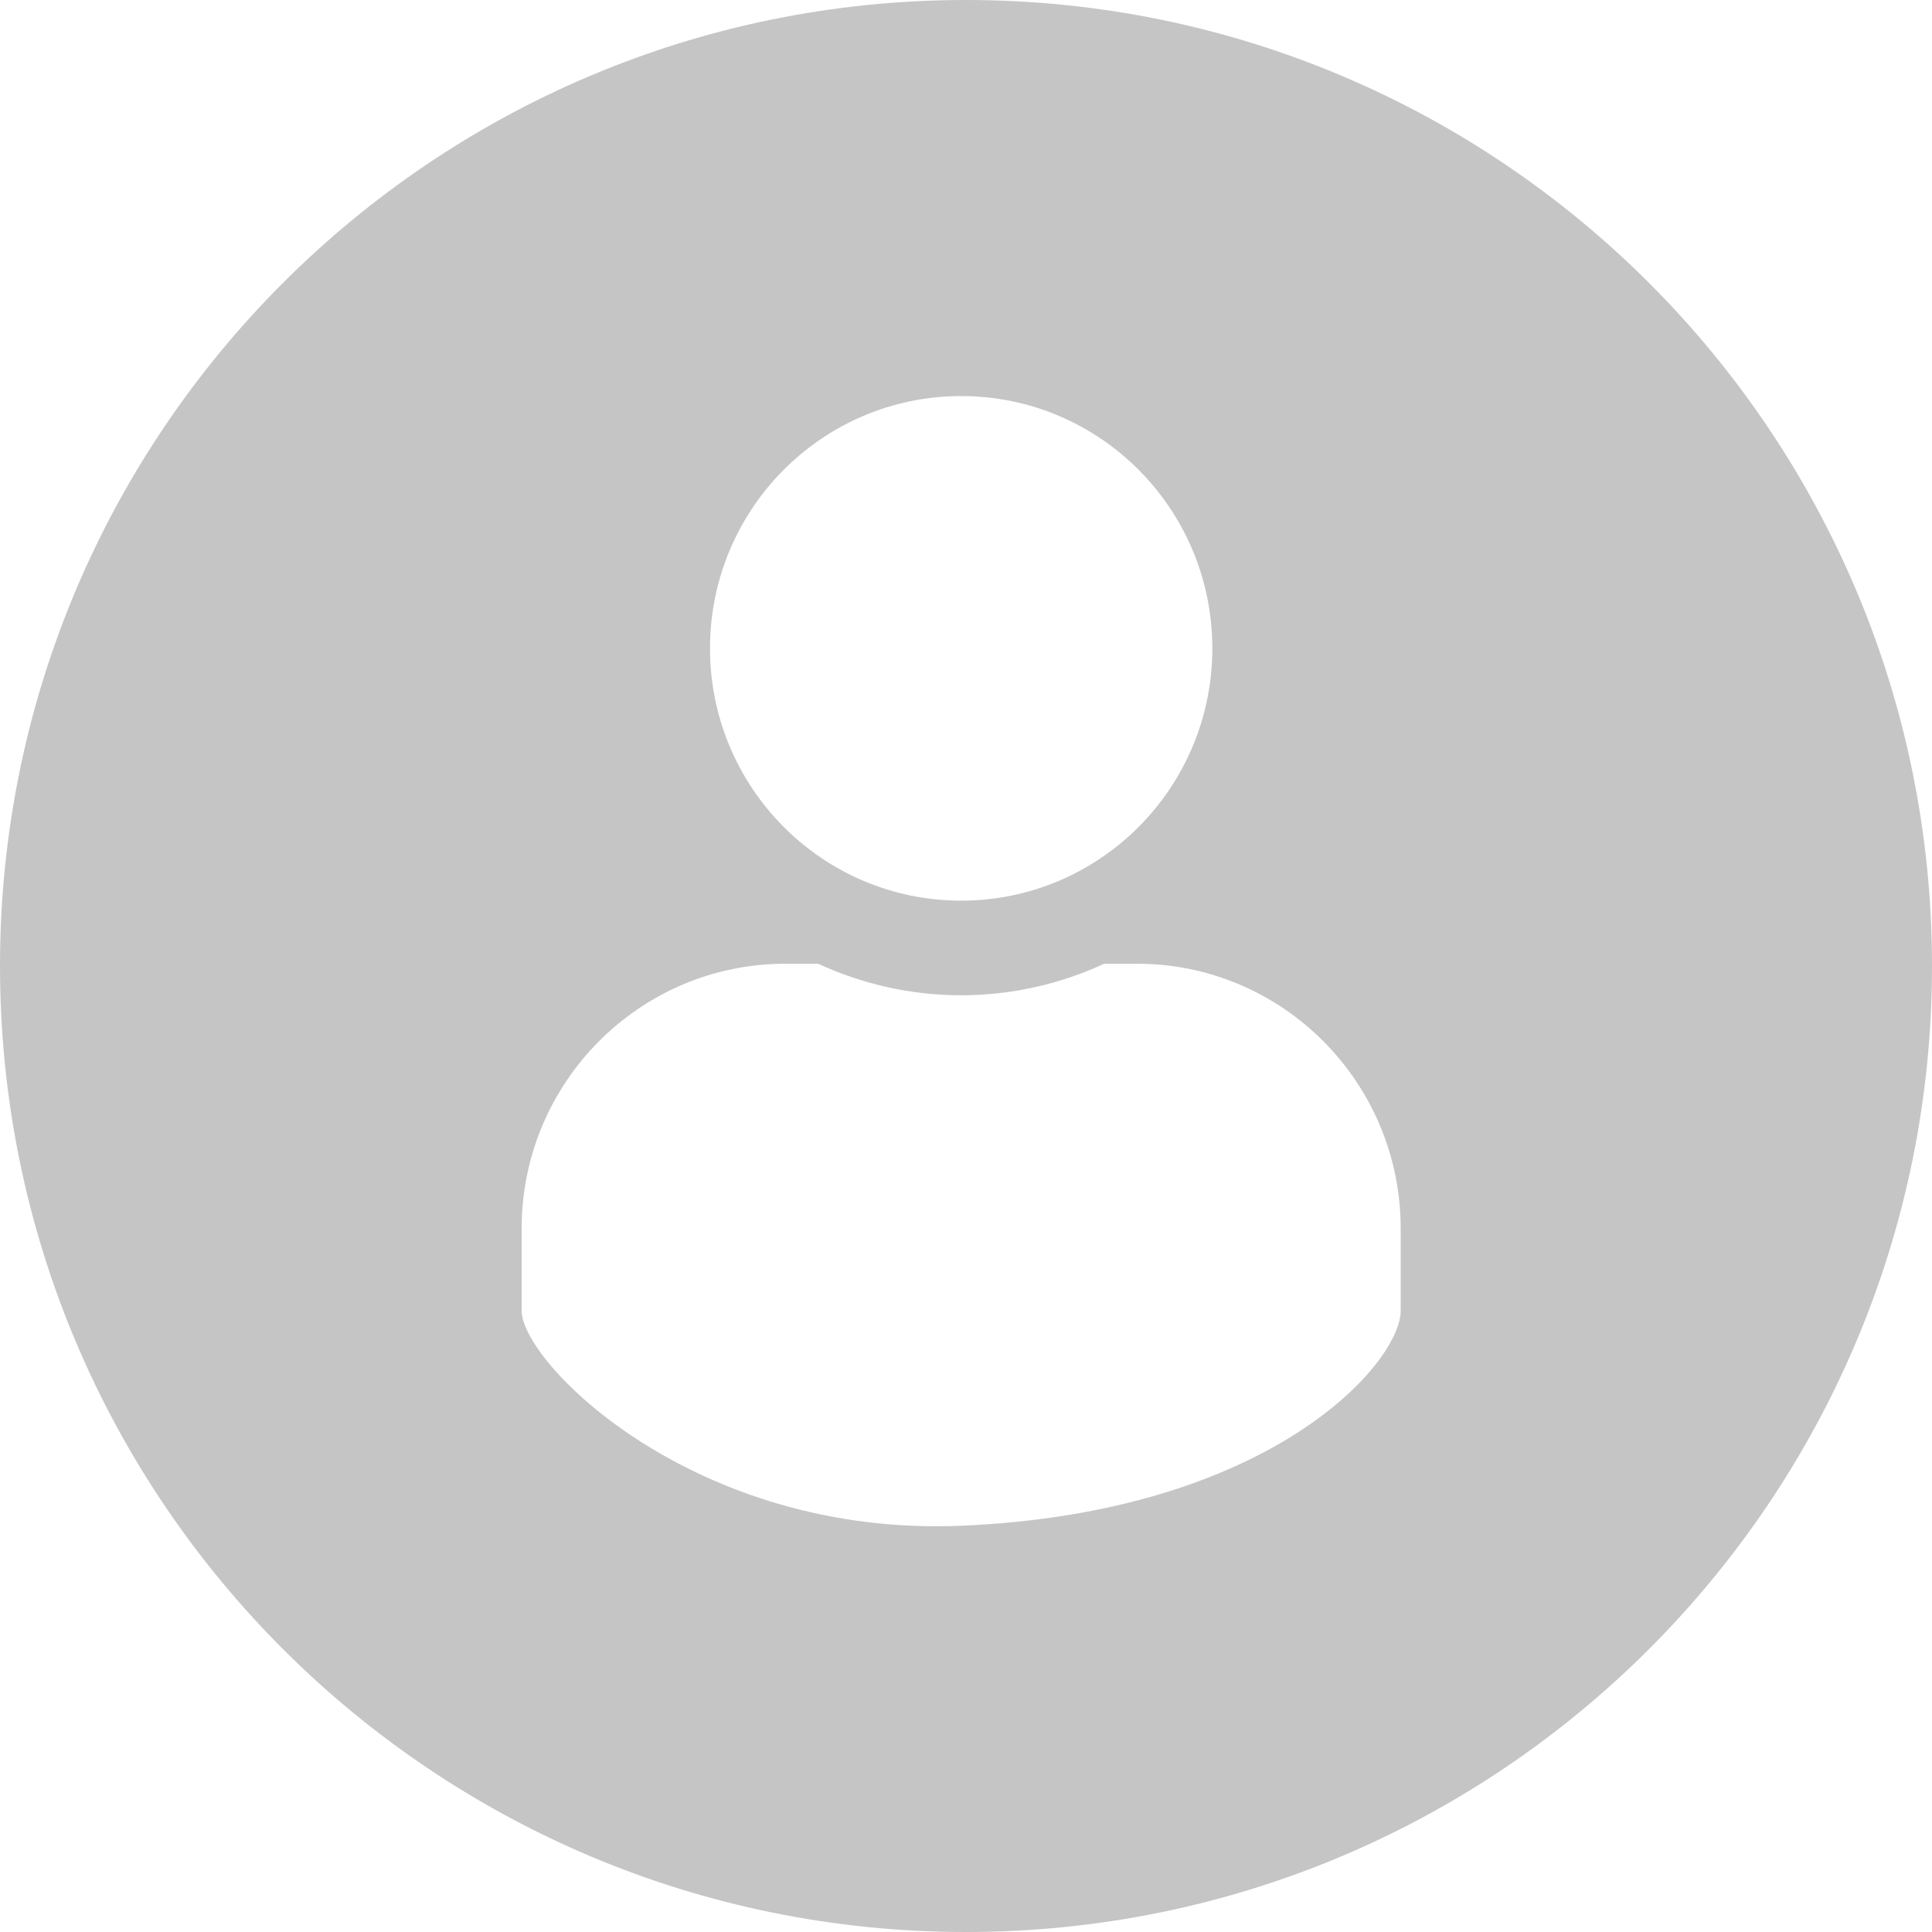
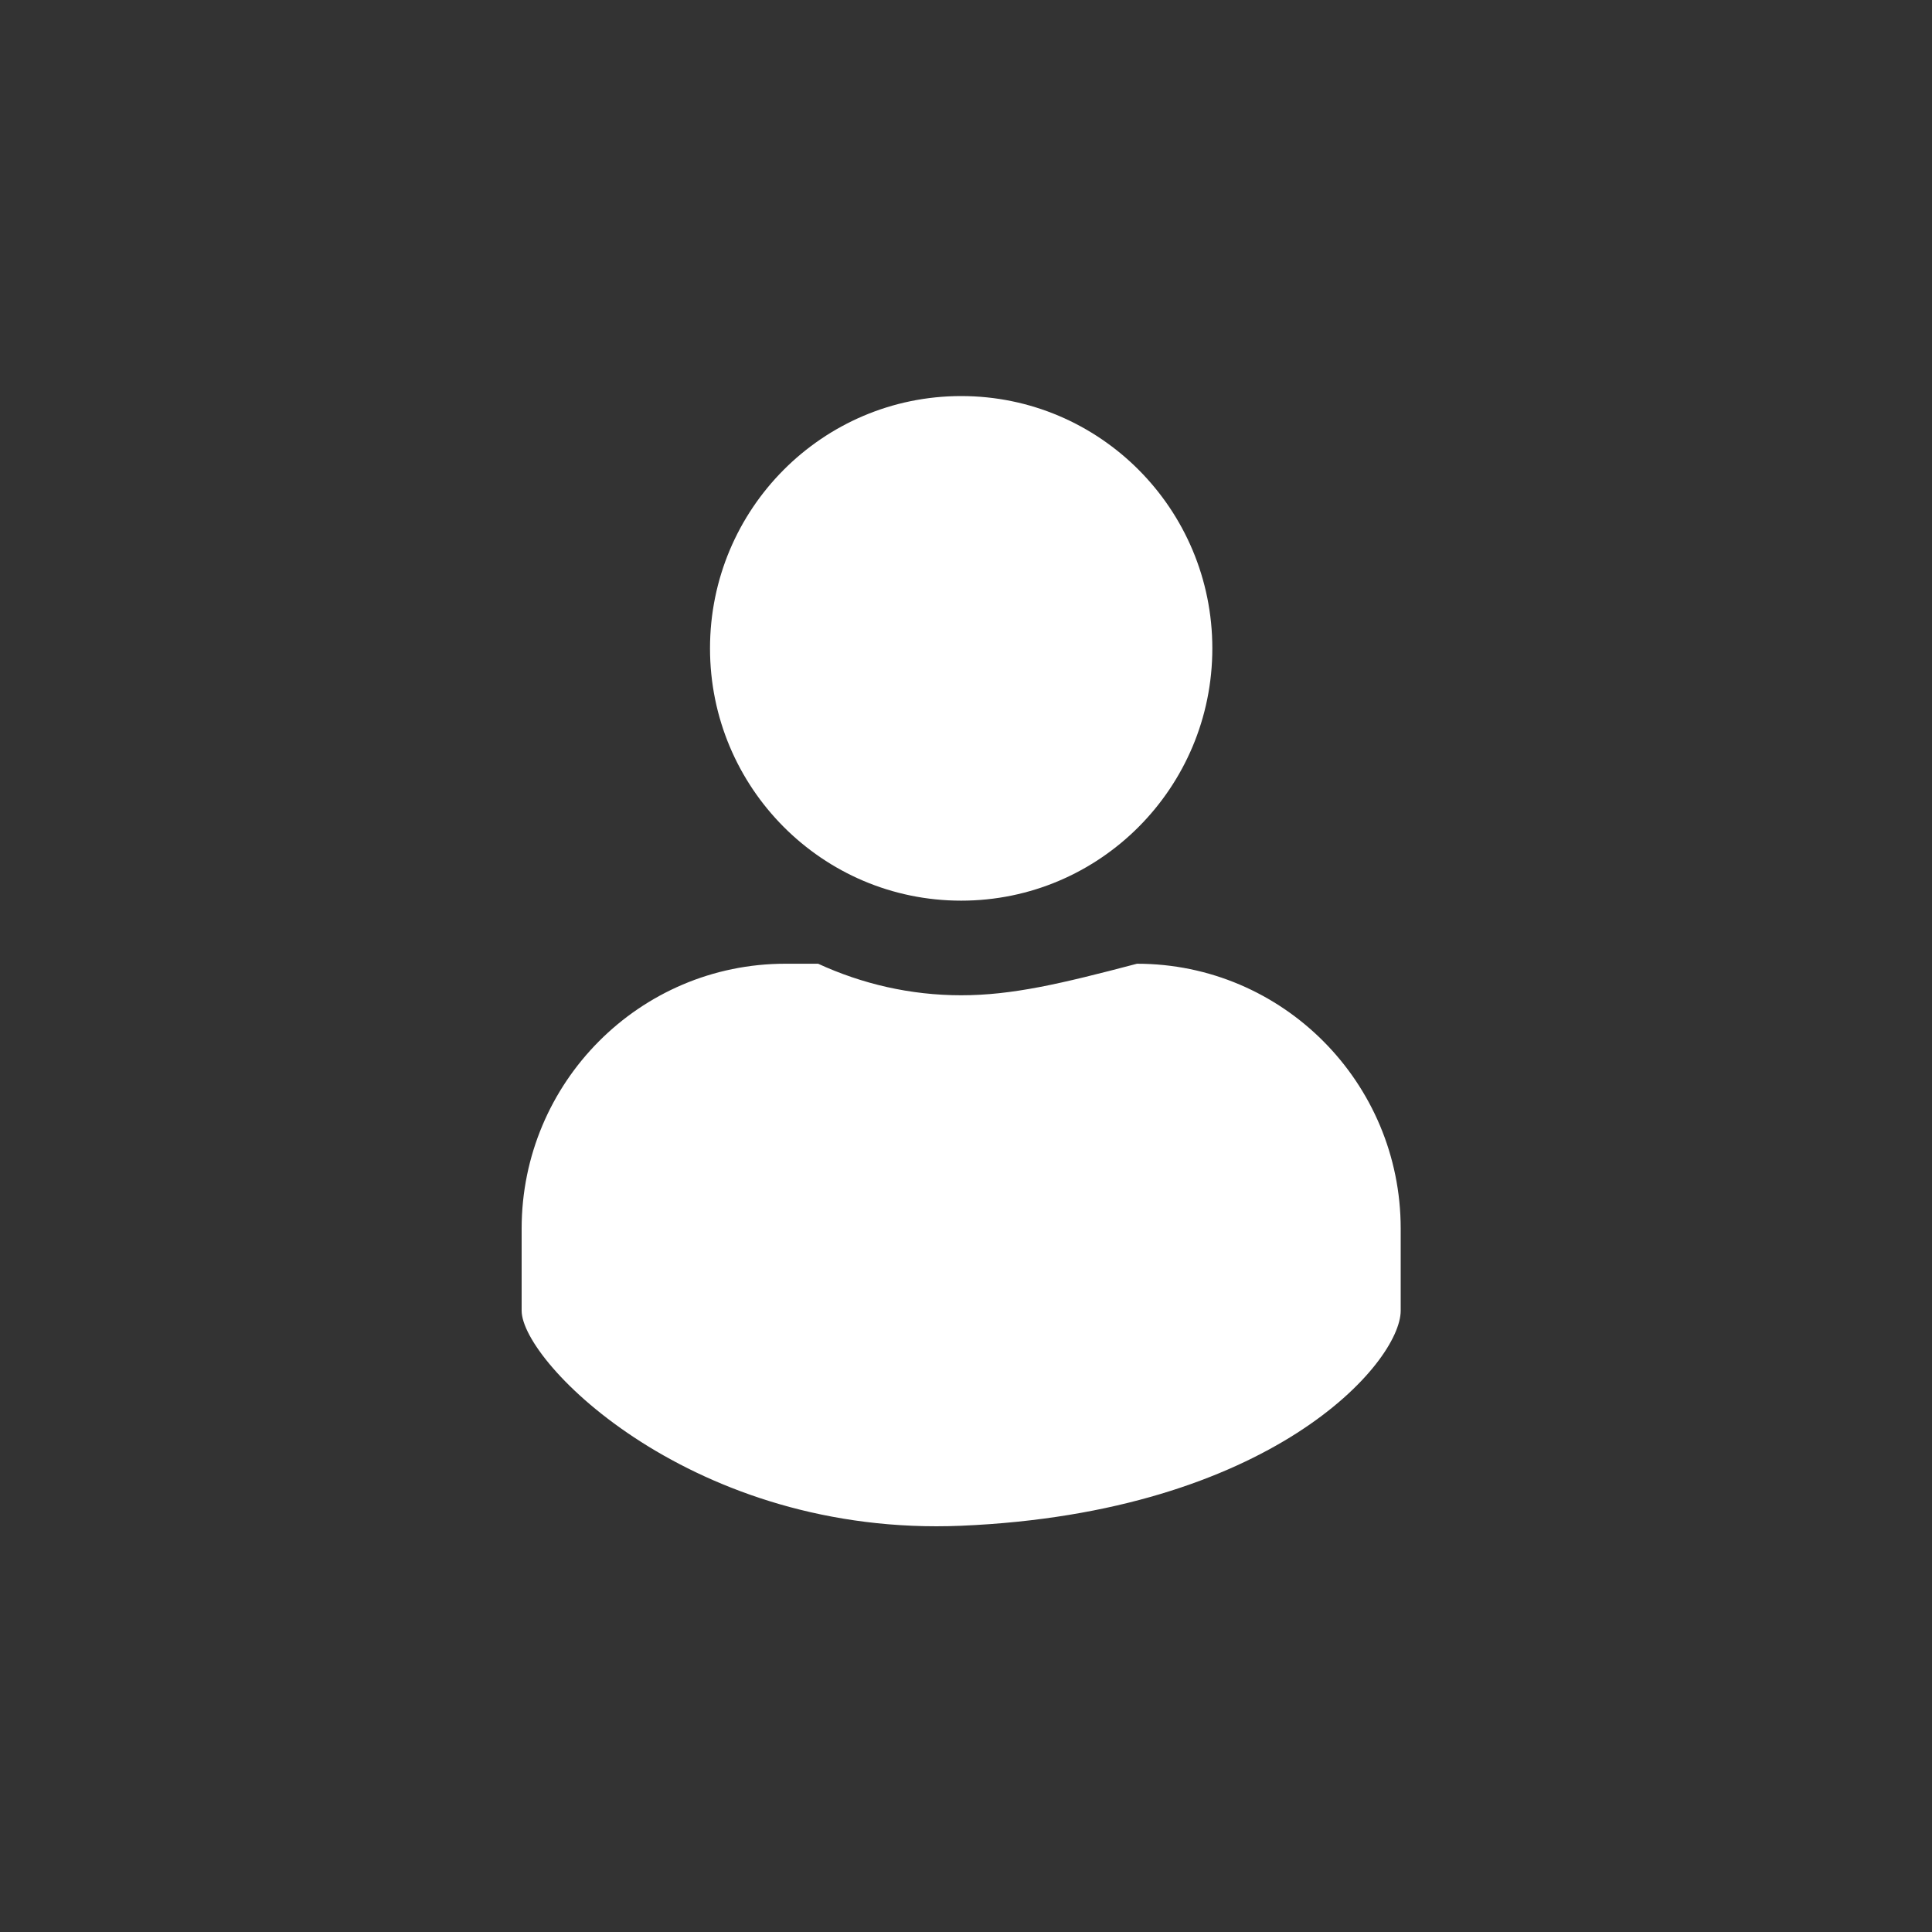
<svg xmlns="http://www.w3.org/2000/svg" width="200" height="200" viewBox="0 0 200 200" fill="none">
  <rect x="0" y="0" width="200" height="200" fill="#333333" stroke="none" />
  <g clip-path="url(#clip0_2018_2)">
-     <path d="M200 0H0V200H200V0Z" fill="white" />
-     <path d="M100 200C155.228 200 200 155.228 200 100C200 44.772 155.228 0 100 0C44.772 0 0 44.772 0 100C0 155.228 44.772 200 100 200Z" fill="#C5C5C5" />
-     <path d="M99.5 93.236C113.861 93.236 125.5 81.544 125.5 67.118C125.5 52.692 113.861 41 99.5 41C85.139 41 73.5 52.692 73.5 67.118C73.5 81.544 85.139 93.236 99.5 93.236ZM117.7 99.765H114.308C109.798 101.847 104.781 103.03 99.5 103.03C94.219 103.03 89.222 101.847 84.692 99.765H81.3C66.228 99.765 54 112.048 54 127.189V135.678C54 141.084 71.851 159.115 99.5 157.946C131.583 156.588 145 141.084 145 135.678V127.189C145 112.048 132.772 99.765 117.7 99.765Z" fill="white" />
+     <path d="M99.5 93.236C113.861 93.236 125.5 81.544 125.5 67.118C125.5 52.692 113.861 41 99.5 41C85.139 41 73.5 52.692 73.5 67.118C73.5 81.544 85.139 93.236 99.5 93.236ZM117.7 99.765C109.798 101.847 104.781 103.03 99.5 103.03C94.219 103.03 89.222 101.847 84.692 99.765H81.3C66.228 99.765 54 112.048 54 127.189V135.678C54 141.084 71.851 159.115 99.5 157.946C131.583 156.588 145 141.084 145 135.678V127.189C145 112.048 132.772 99.765 117.7 99.765Z" fill="white" />
  </g>
  <defs>
    <clipPath id="clip0_2018_2">
      <rect width="200" height="200" fill="white" />
    </clipPath>
  </defs>
</svg>